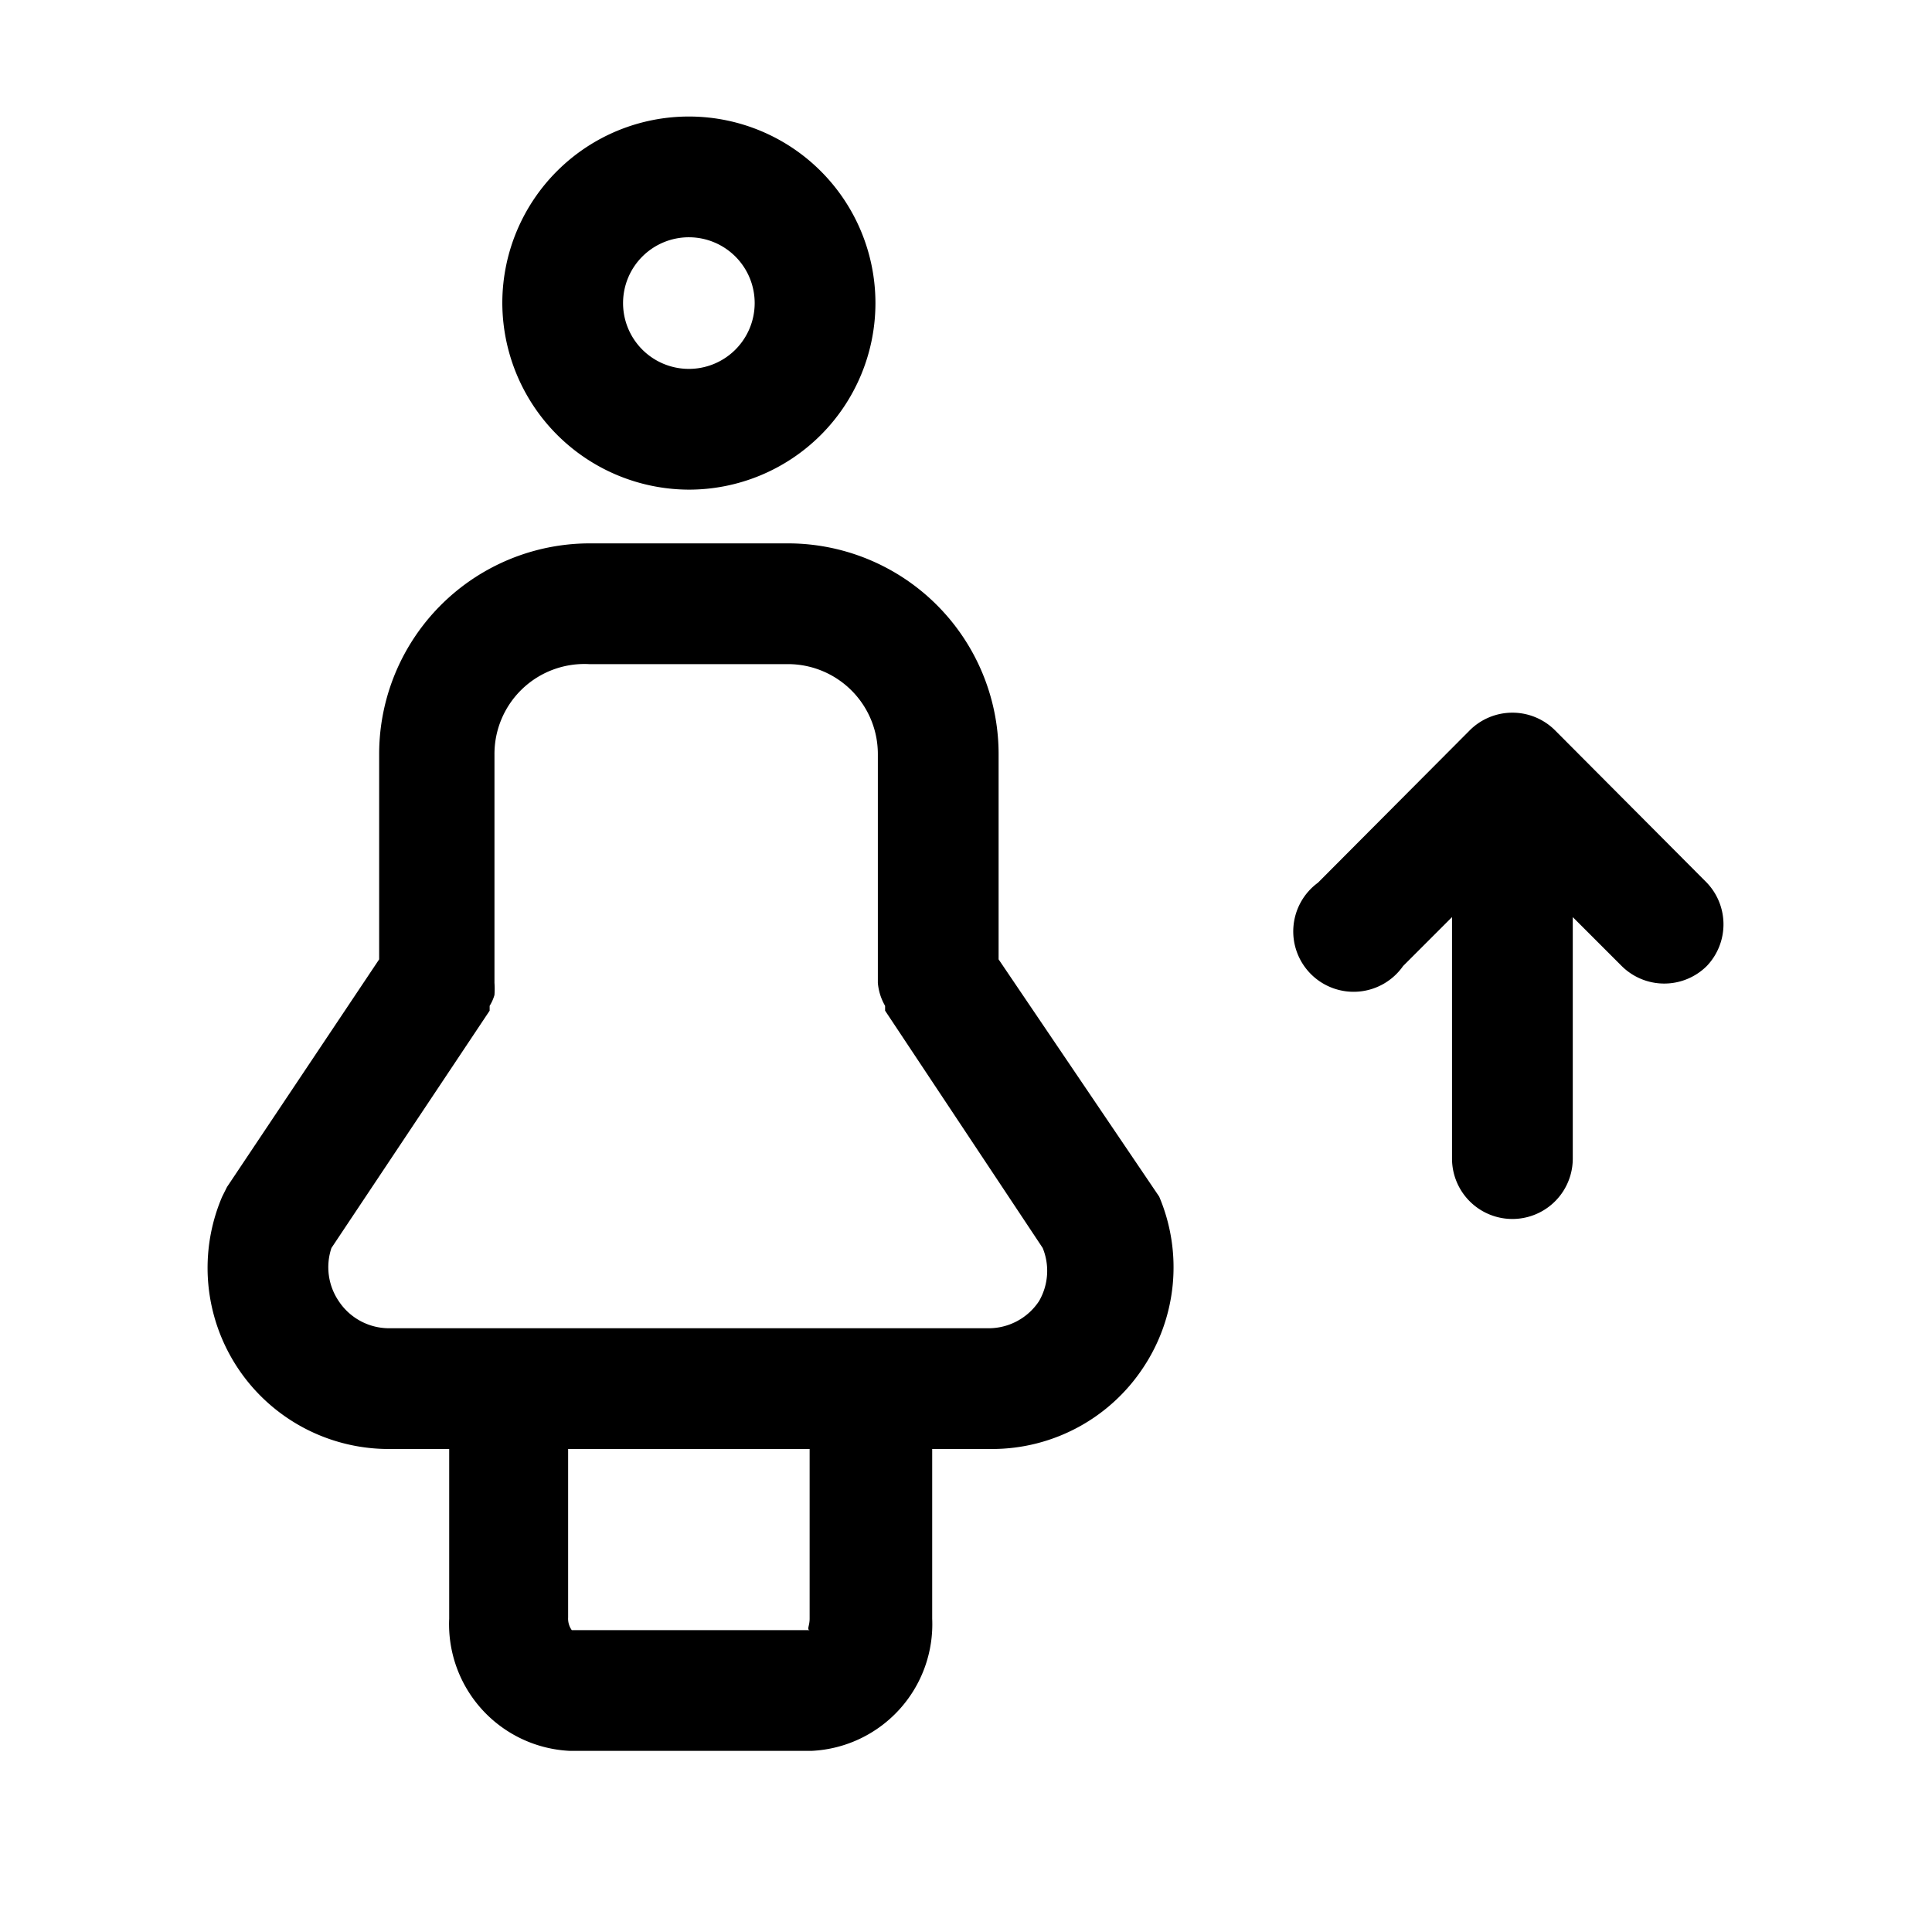
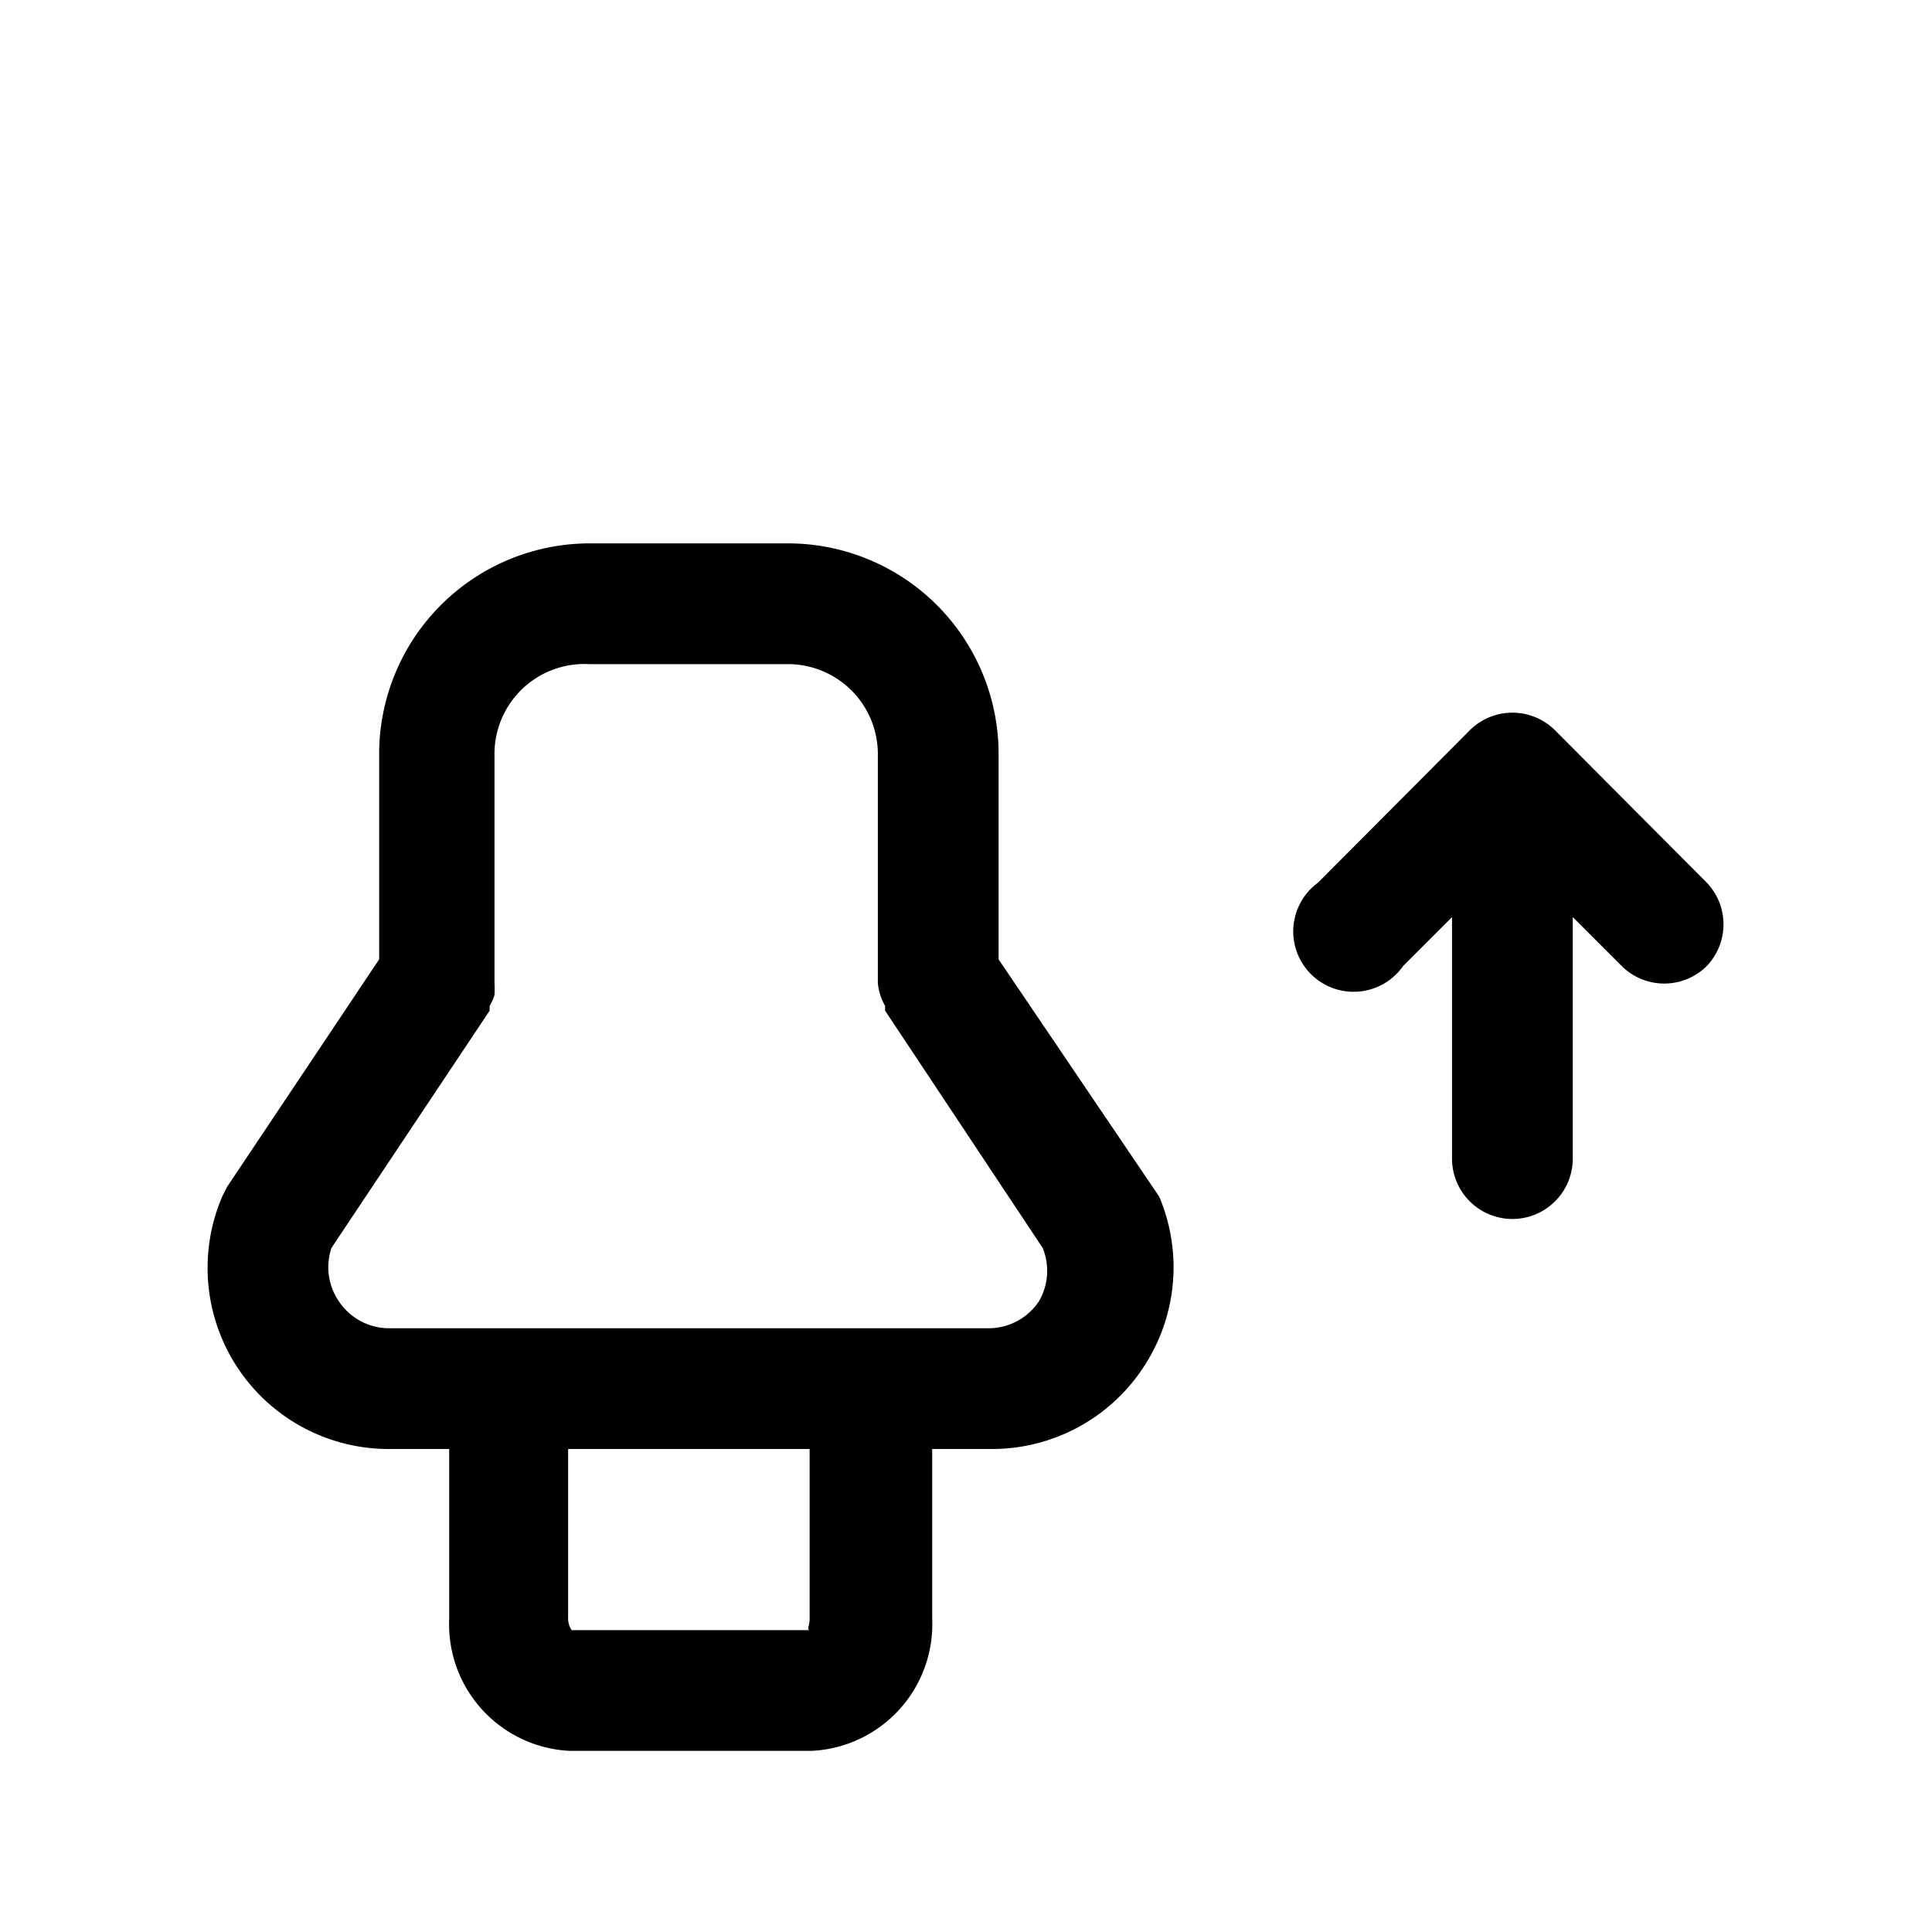
<svg xmlns="http://www.w3.org/2000/svg" fill="#000000" width="800px" height="800px" viewBox="0 0 32 32">
  <g data-name="people" id="people-12">
    <path d="M28.27,14.62,25.76,12.1a1,1,0,0,0-1.42,0l-2.51,2.52A1,1,0,1,0,23.24,16l.81-.81v4a1,1,0,0,0,2,0v-4l.81.81a1,1,0,0,0,1.41,0A1,1,0,0,0,28.27,14.62Z" />
-     <path d="M11.41,8.11A3.09,3.09,0,1,0,8.32,5,3.1,3.1,0,0,0,11.41,8.11Zm0-4.18A1.09,1.09,0,1,1,10.32,5,1.09,1.09,0,0,1,11.41,3.93Z" />
    <path d="M16.54,15.89V12.5A3.49,3.49,0,0,0,13.06,9H9.76a3.49,3.49,0,0,0-3.48,3.5v3.39L3.76,19.66l-.08.16A3,3,0,0,0,6.44,24h1v2.81a2.1,2.1,0,0,0,2,2.19h4a2.1,2.1,0,0,0,2-2.19V24h1a3,3,0,0,0,2.49-1.34,3,3,0,0,0,.27-2.84ZM13.41,26.81c0,.12-.05.18,0,.19L9.47,27a.33.33,0,0,1-.06-.21V24h4Zm3.8-5.26a1,1,0,0,1-.83.45H6.44a1,1,0,0,1-.83-.45,1,1,0,0,1-.12-.88l2.62-3.93s0,0,0-.08a.71.71,0,0,0,.08-.18,1.42,1.42,0,0,0,0-.2s0-.06,0-.09V12.5A1.49,1.49,0,0,1,9.76,11h3.3a1.49,1.49,0,0,1,1.48,1.5v3.69s0,.06,0,.09a.91.91,0,0,0,.12.38s0,.06,0,.08l2.61,3.93A1,1,0,0,1,17.21,21.55Z" />
  </g>
</svg>